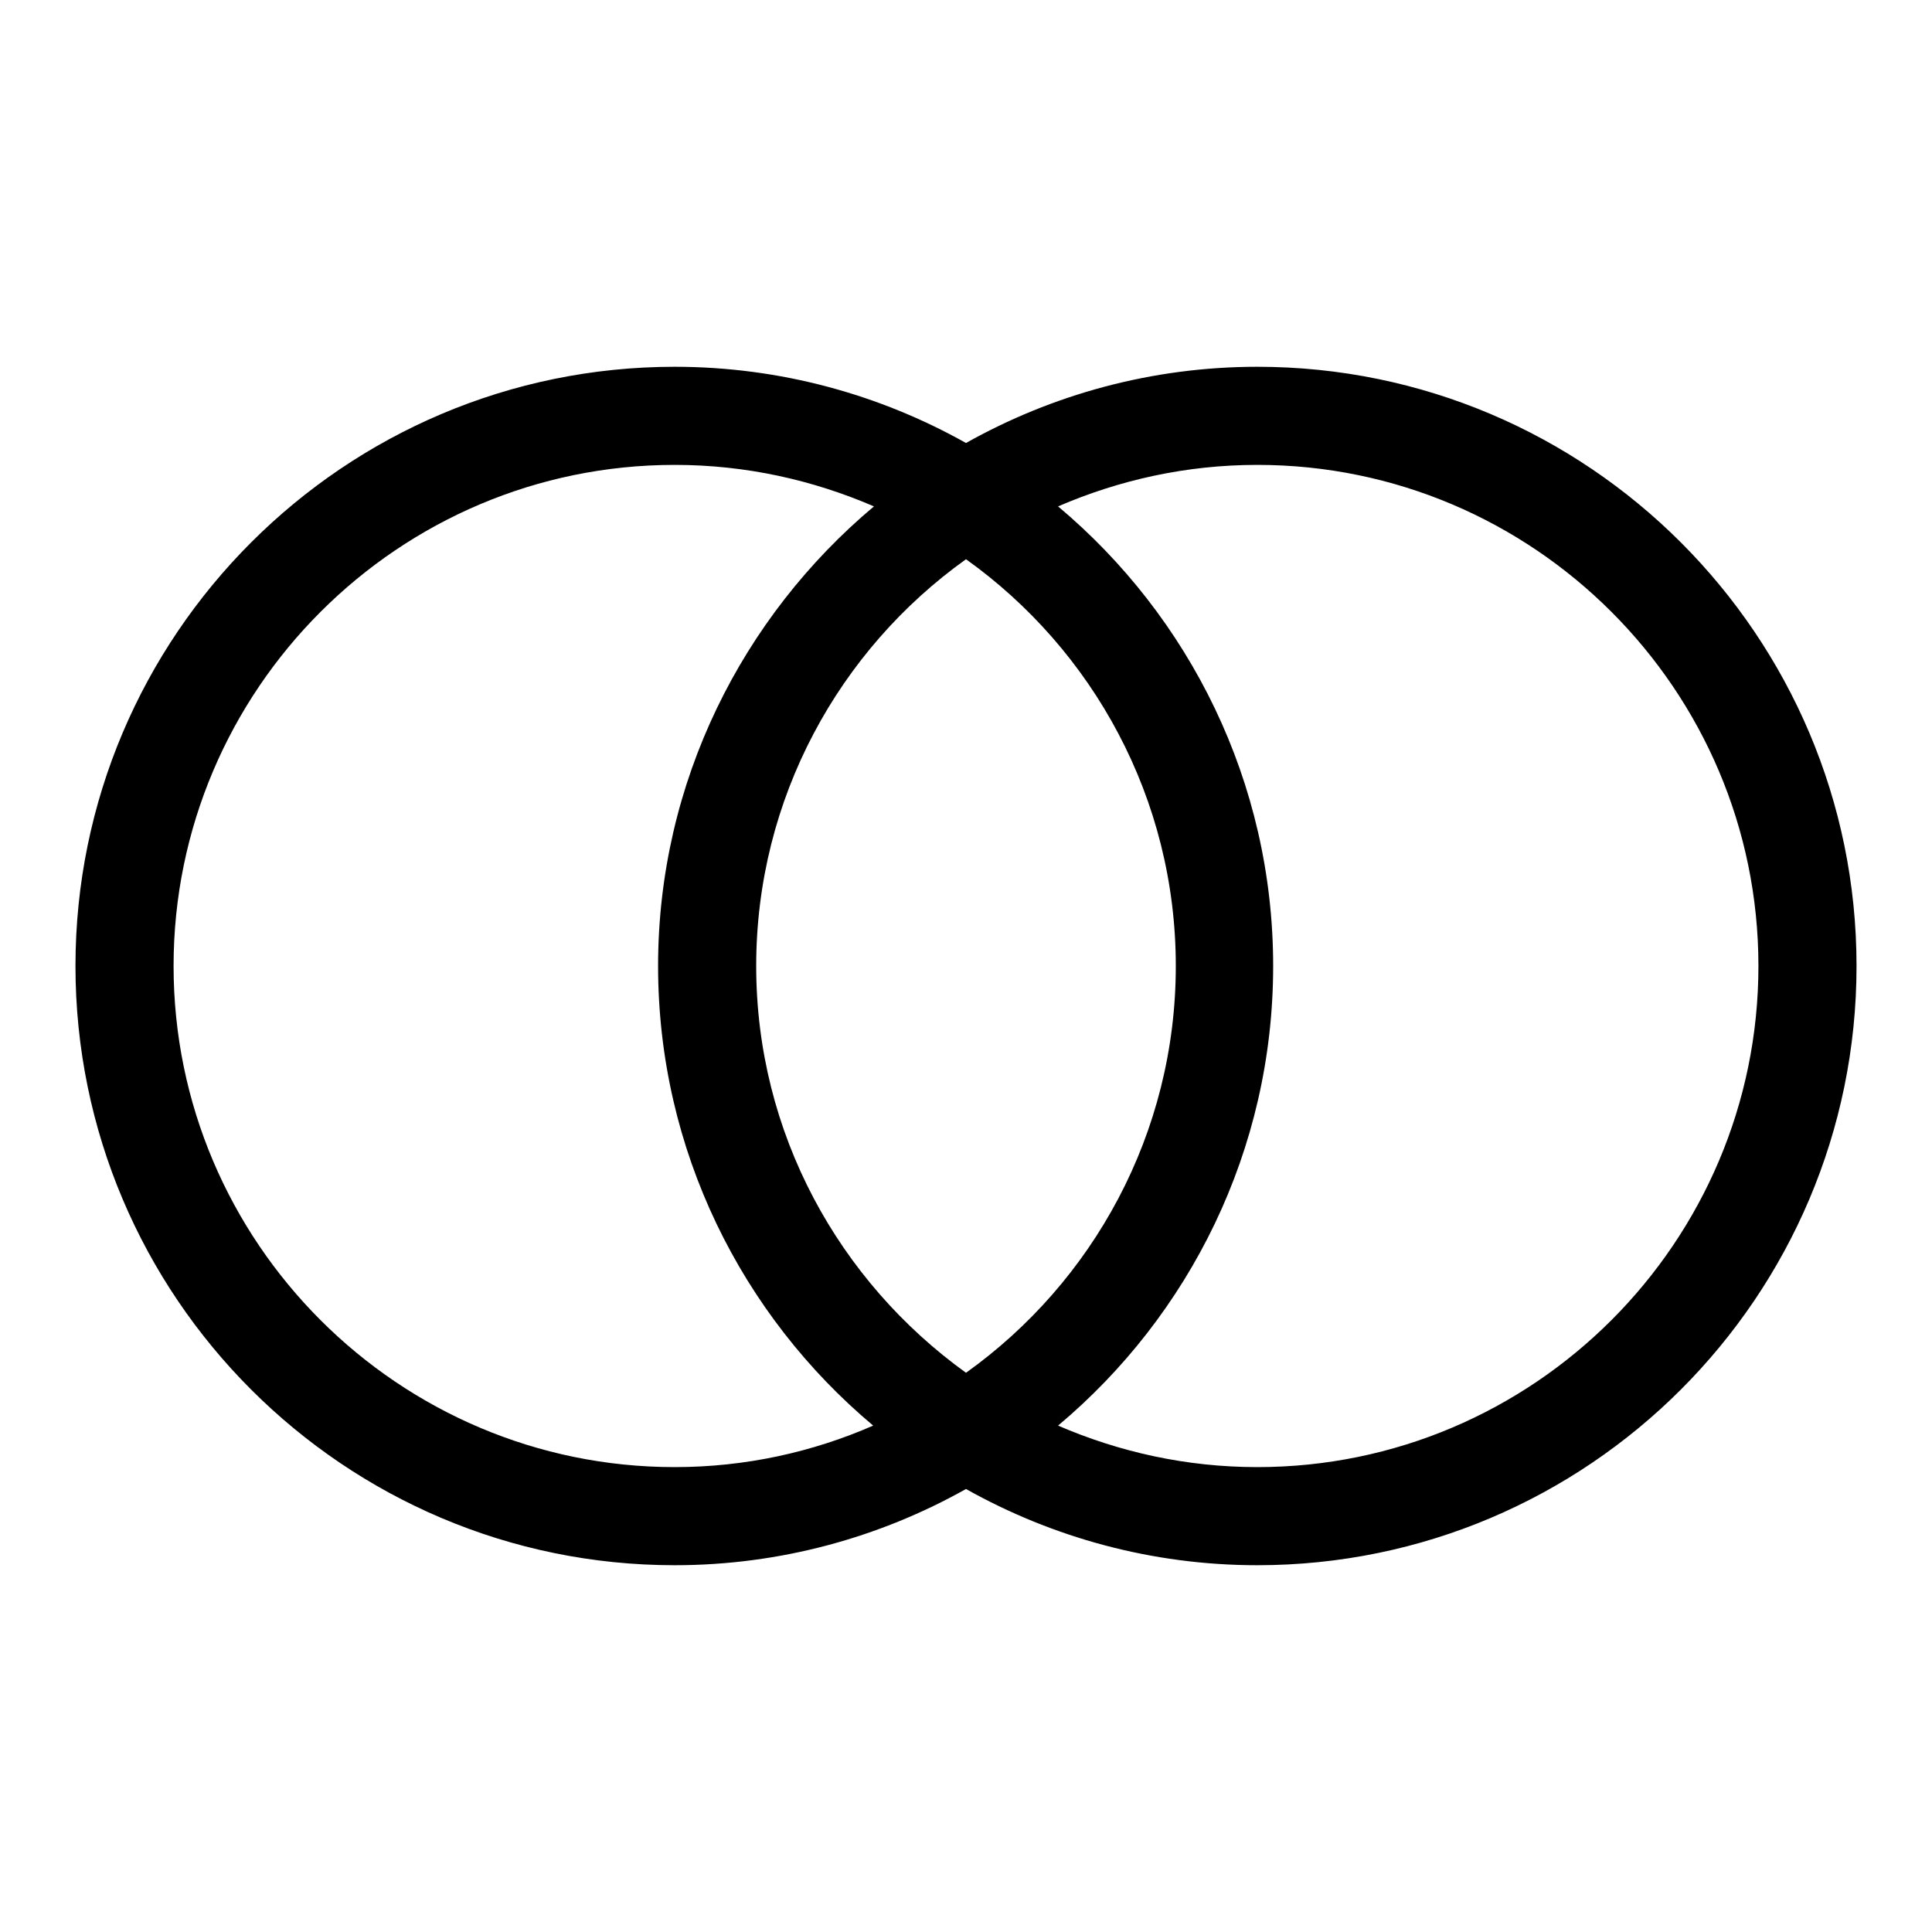
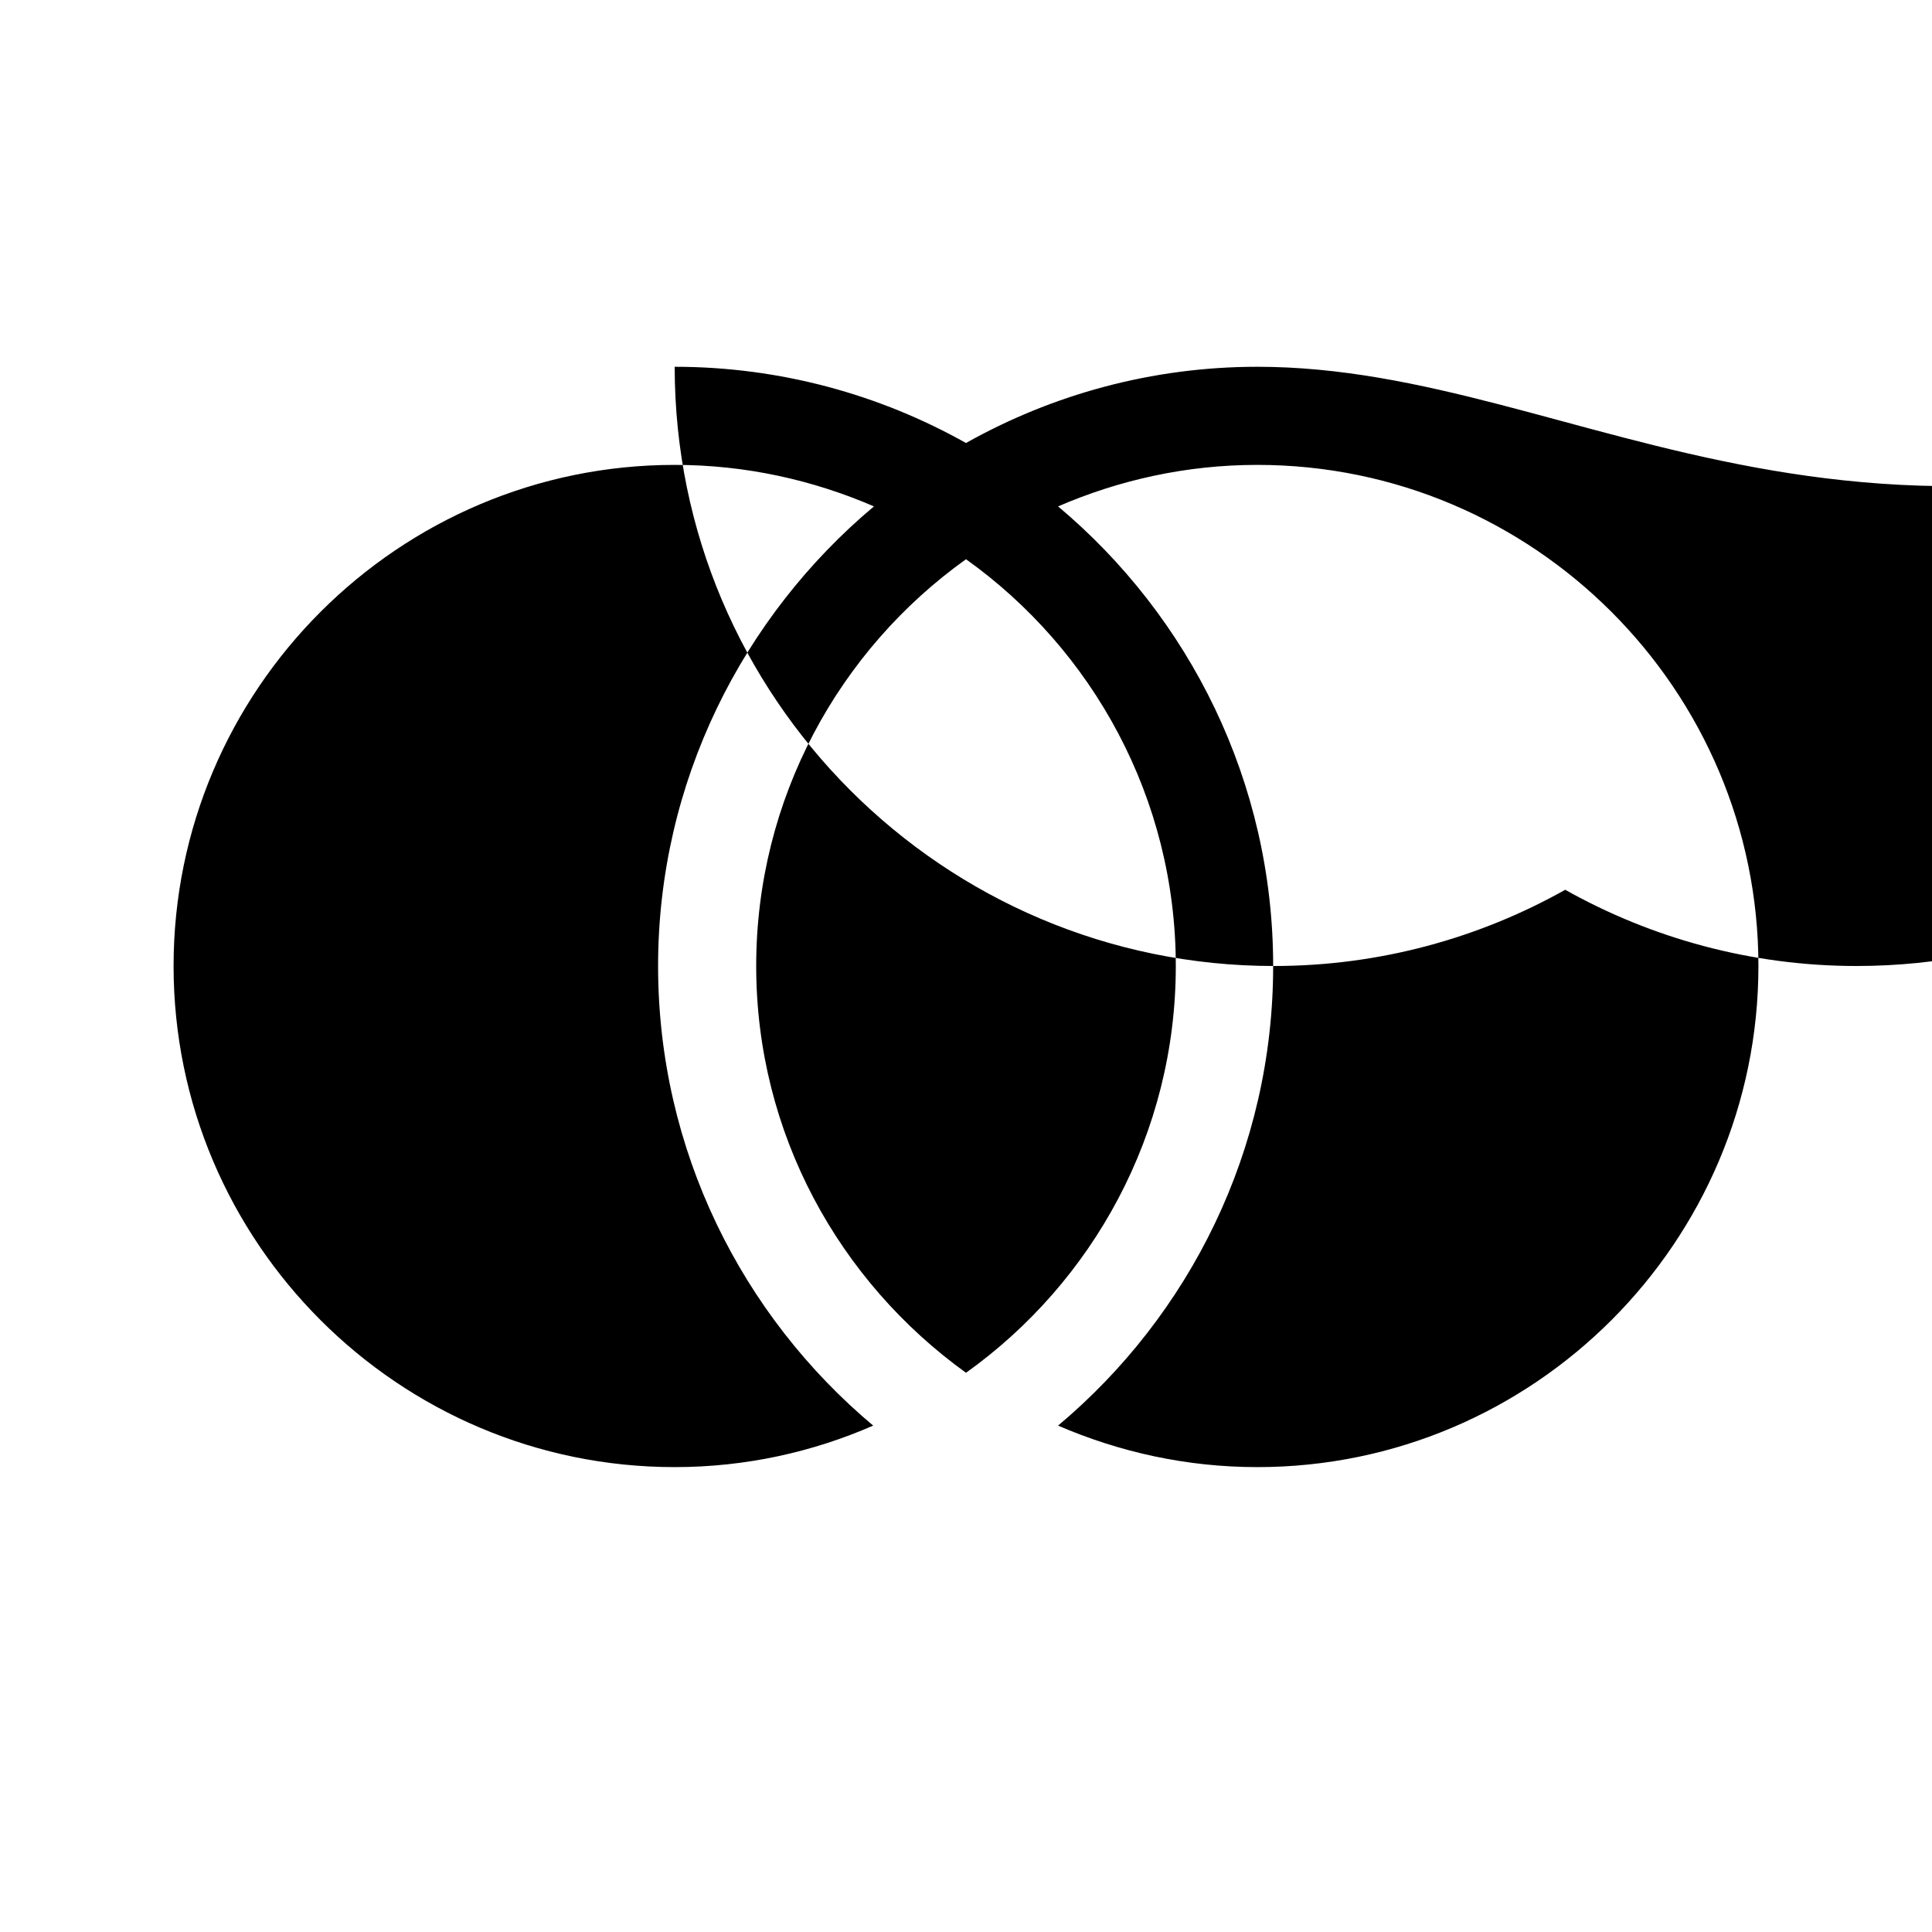
<svg xmlns="http://www.w3.org/2000/svg" version="1.1" x="0px" y="0px" viewBox="0 0 256 256" enable-background="new 0 0 256 256" xml:space="preserve">
  <g>
    <g>
      <g>
-         <path fill="#000000" d="M166.6,48.6c-14,0-27.2,3.7-38.6,10.1c-11.4-6.4-24.6-10.1-38.6-10.1C45.6,48.6,10,84.2,10,128c0,43.8,35.6,79.4,79.4,79.4c14,0,27.2-3.7,38.6-10.1c11.4,6.4,24.6,10.1,38.6,10.1c43.8,0,79.4-35.6,79.4-79.4C246,84.2,210.4,48.6,166.6,48.6z M89.4,194.4C52.8,194.4,23,164.6,23,128s29.8-66.4,66.4-66.4c9.4,0,18.3,2,26.4,5.5C98.4,81.7,87.2,103.6,87.2,128c0,24.4,11.1,46.3,28.5,60.9C107.7,192.4,98.8,194.4,89.4,194.4z M155.8,128c0,22.2-11,41.9-27.8,53.9c-16.8-12.1-27.8-31.7-27.8-53.9c0-22.2,11-41.9,27.8-53.9C144.8,86.1,155.8,105.8,155.8,128z M166.6,194.4c-9.4,0-18.3-2-26.4-5.5c17.4-14.6,28.5-36.5,28.5-60.9c0-24.4-11.1-46.3-28.5-60.9c8.1-3.5,17-5.5,26.4-5.5c36.6,0,66.4,29.8,66.4,66.4C233,164.6,203.2,194.4,166.6,194.4z" />
+         <path fill="#000000" d="M166.6,48.6c-14,0-27.2,3.7-38.6,10.1c-11.4-6.4-24.6-10.1-38.6-10.1c0,43.8,35.6,79.4,79.4,79.4c14,0,27.2-3.7,38.6-10.1c11.4,6.4,24.6,10.1,38.6,10.1c43.8,0,79.4-35.6,79.4-79.4C246,84.2,210.4,48.6,166.6,48.6z M89.4,194.4C52.8,194.4,23,164.6,23,128s29.8-66.4,66.4-66.4c9.4,0,18.3,2,26.4,5.5C98.4,81.7,87.2,103.6,87.2,128c0,24.4,11.1,46.3,28.5,60.9C107.7,192.4,98.8,194.4,89.4,194.4z M155.8,128c0,22.2-11,41.9-27.8,53.9c-16.8-12.1-27.8-31.7-27.8-53.9c0-22.2,11-41.9,27.8-53.9C144.8,86.1,155.8,105.8,155.8,128z M166.6,194.4c-9.4,0-18.3-2-26.4-5.5c17.4-14.6,28.5-36.5,28.5-60.9c0-24.4-11.1-46.3-28.5-60.9c8.1-3.5,17-5.5,26.4-5.5c36.6,0,66.4,29.8,66.4,66.4C233,164.6,203.2,194.4,166.6,194.4z" />
      </g>
      <g />
      <g />
      <g />
      <g />
      <g />
      <g />
      <g />
      <g />
      <g />
      <g />
      <g />
      <g />
      <g />
      <g />
      <g />
    </g>
  </g>
</svg>